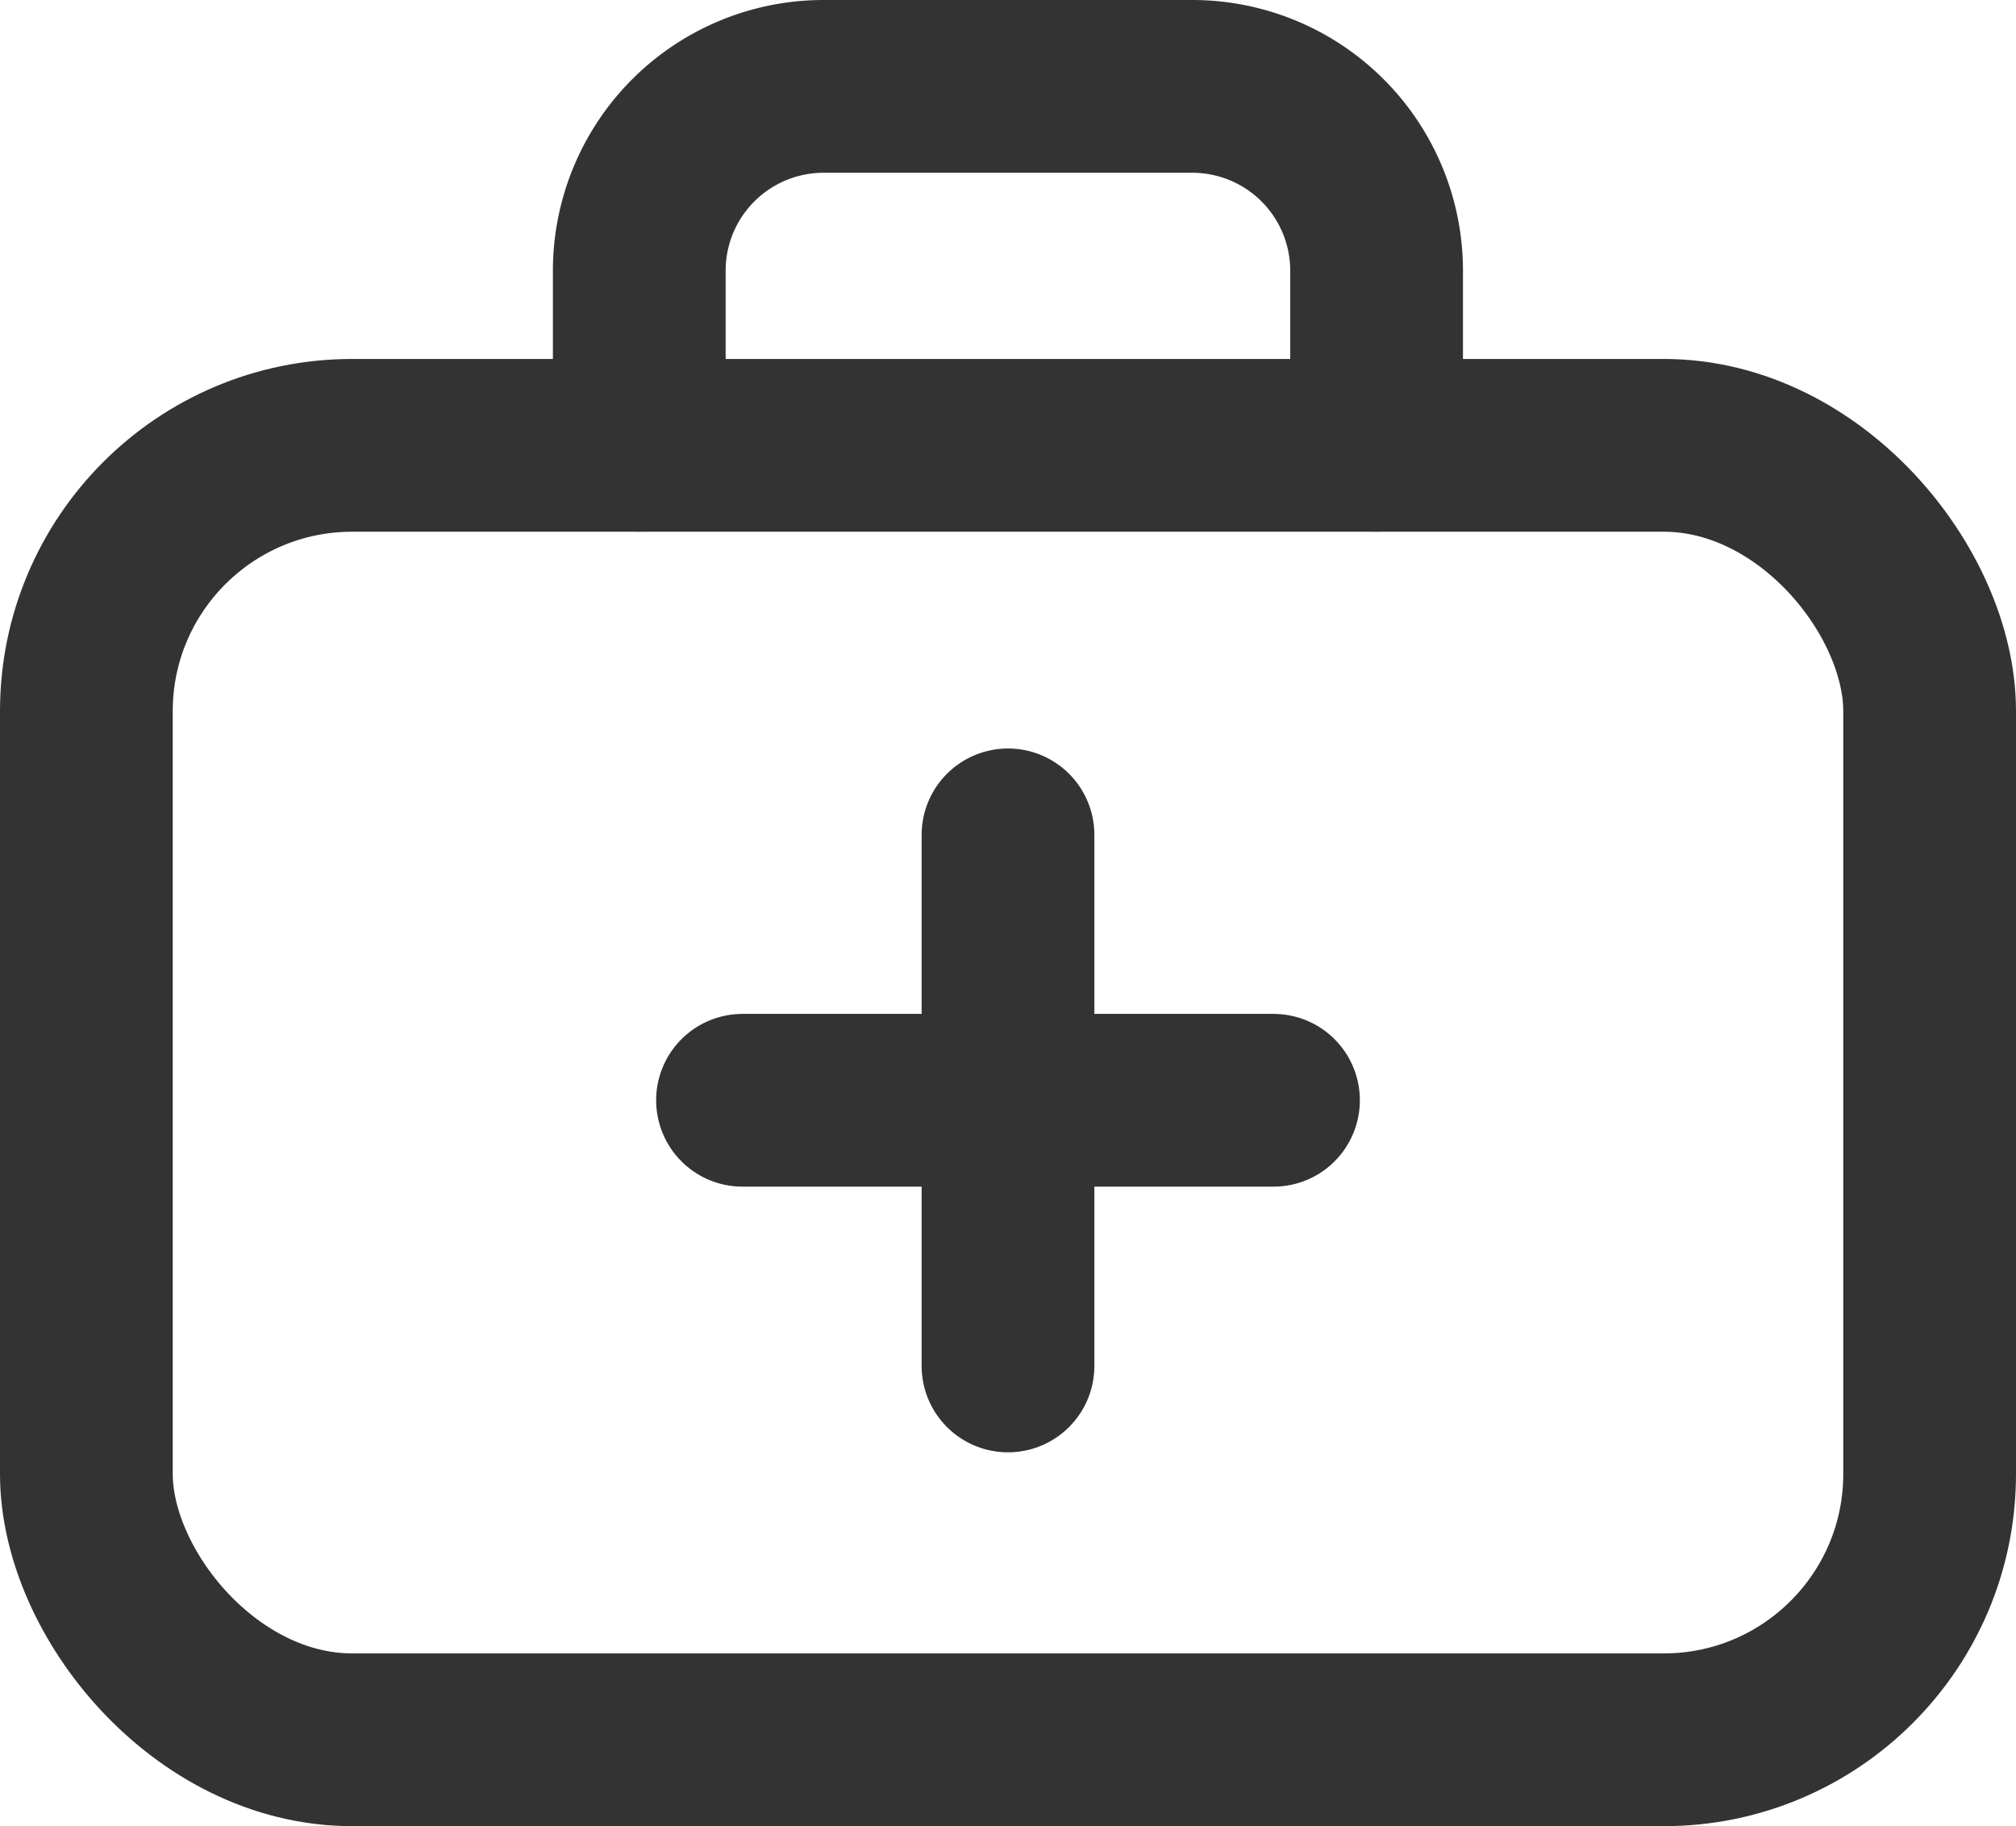
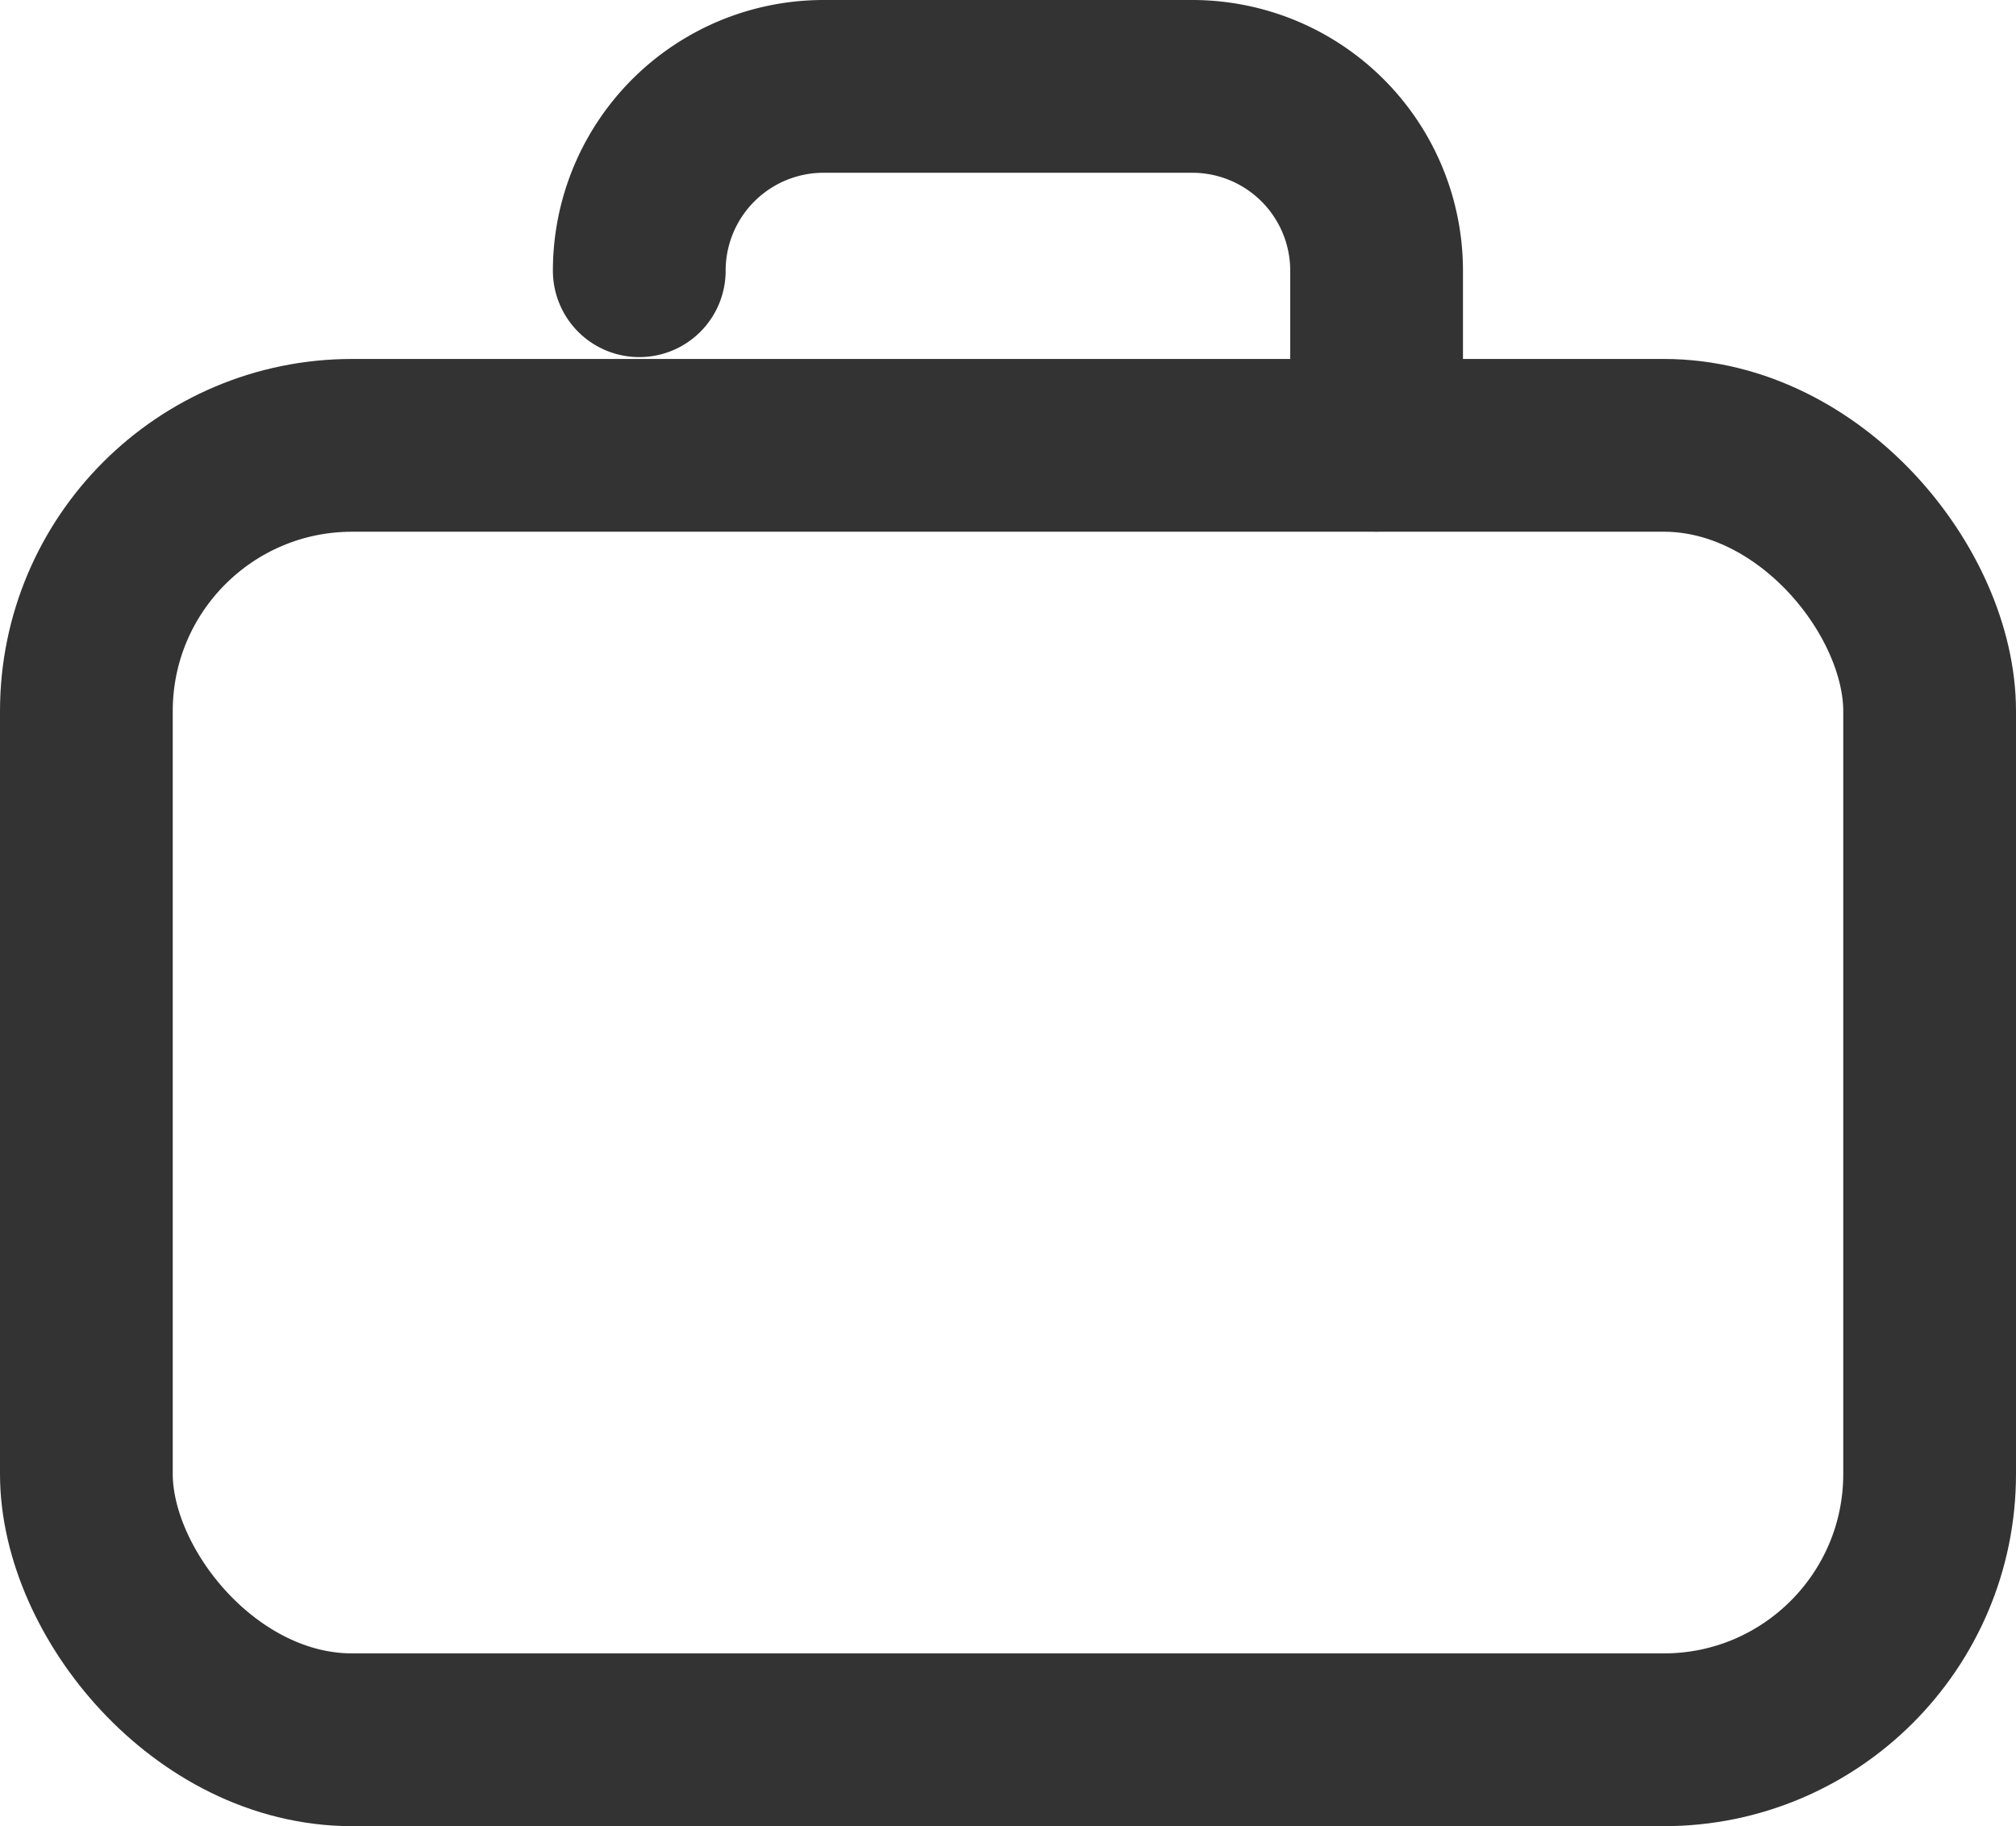
<svg xmlns="http://www.w3.org/2000/svg" width="15.172" height="13.74" viewBox="0 0 15.172 13.74">
  <g id="briefcase" transform="translate(0.65 0.65)">
    <rect id="Rectangle_1" data-name="Rectangle 1" width="13.872" height="9.74" rx="2" transform="translate(0 2.701)" fill="none" stroke="#333" stroke-linecap="round" stroke-linejoin="round" stroke-width="1.3" />
-     <path id="Path_1" data-name="Path 1" d="M13.549,5.7h0V4.387A1.387,1.387,0,0,0,12.161,3H9.387A1.387,1.387,0,0,0,8,4.387V5.7H8" transform="translate(-3.839 -3)" fill="none" stroke="#333" stroke-linecap="round" stroke-linejoin="round" stroke-width="1.3" />
-     <line id="Line_1" data-name="Line 1" y2="3.996" transform="translate(6.936 5.632)" fill="none" stroke="#333" stroke-linecap="round" stroke-width="1.3" />
-     <line id="Line_2" data-name="Line 2" y2="3.996" transform="translate(8.934 7.629) rotate(90)" fill="none" stroke="#333" stroke-linecap="round" stroke-width="1.3" />
+     <path id="Path_1" data-name="Path 1" d="M13.549,5.7h0V4.387A1.387,1.387,0,0,0,12.161,3H9.387A1.387,1.387,0,0,0,8,4.387H8" transform="translate(-3.839 -3)" fill="none" stroke="#333" stroke-linecap="round" stroke-linejoin="round" stroke-width="1.3" />
  </g>
</svg>